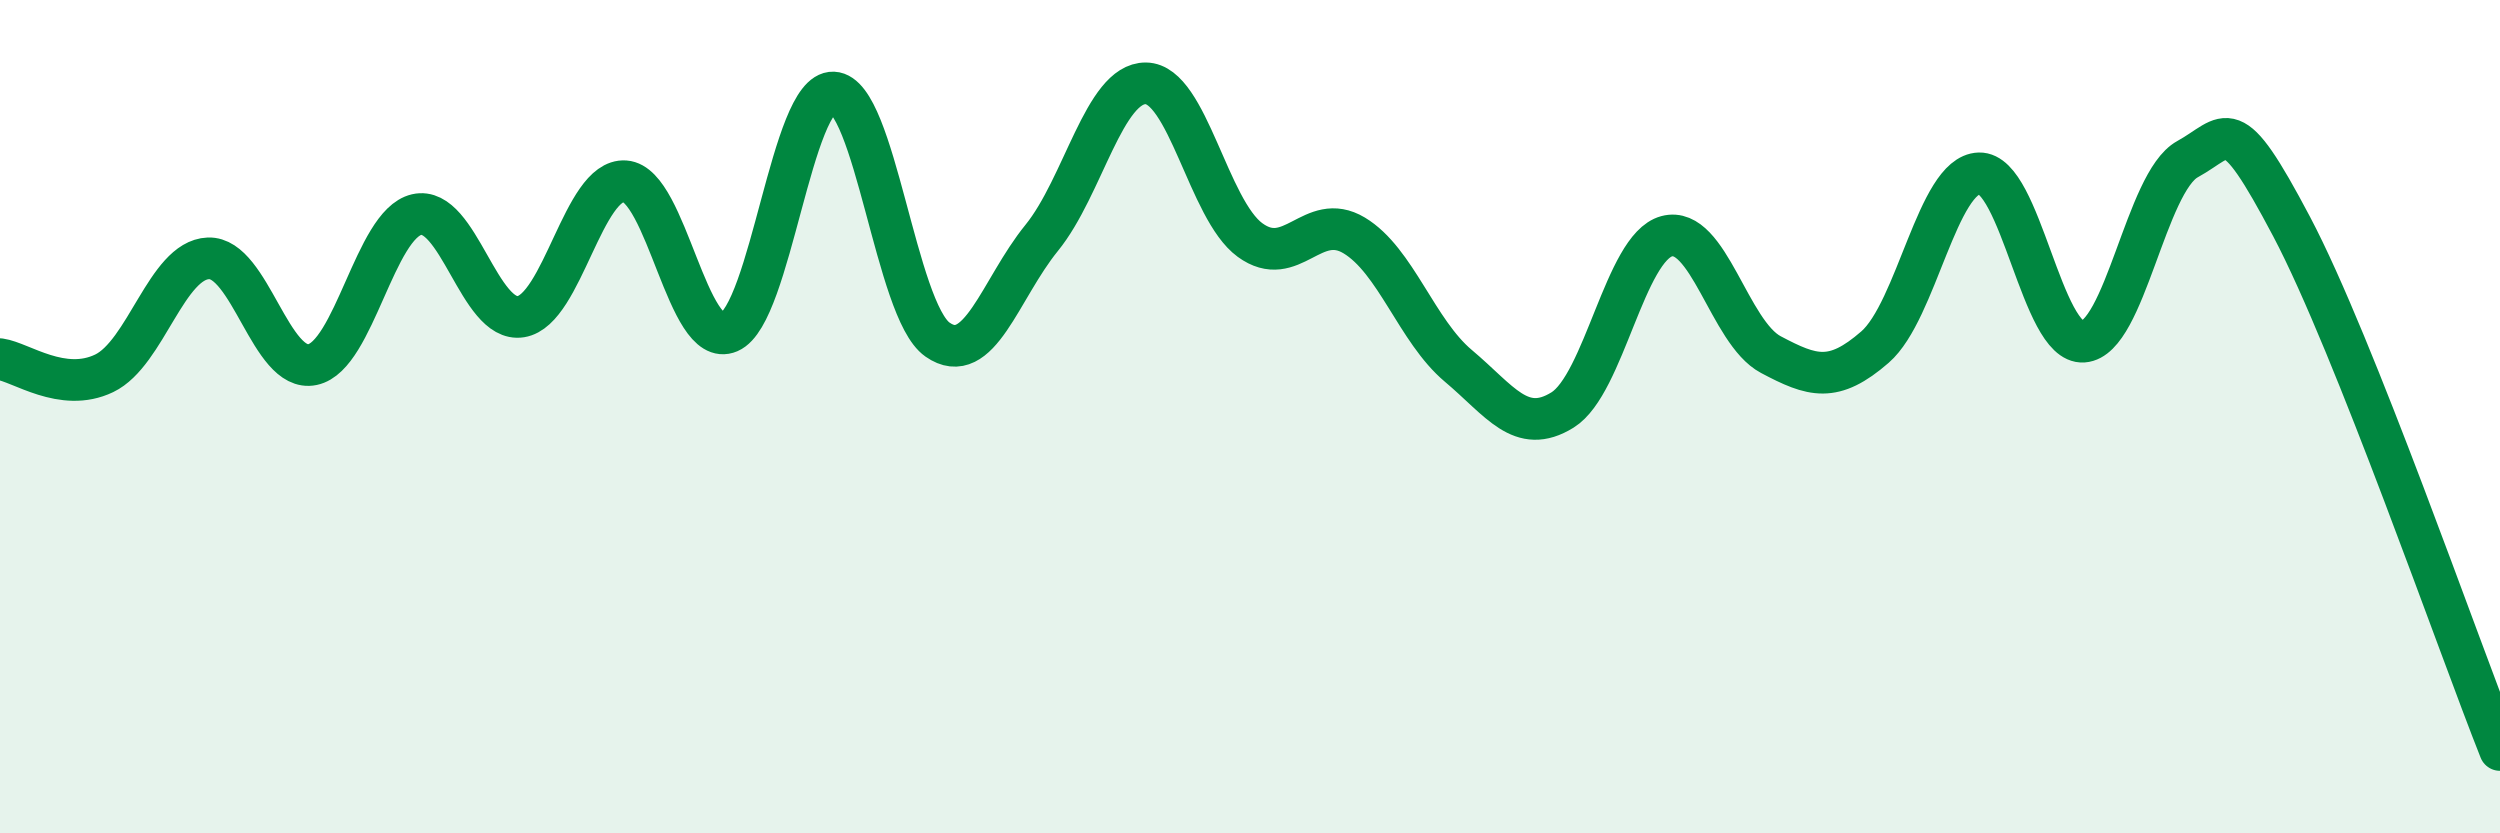
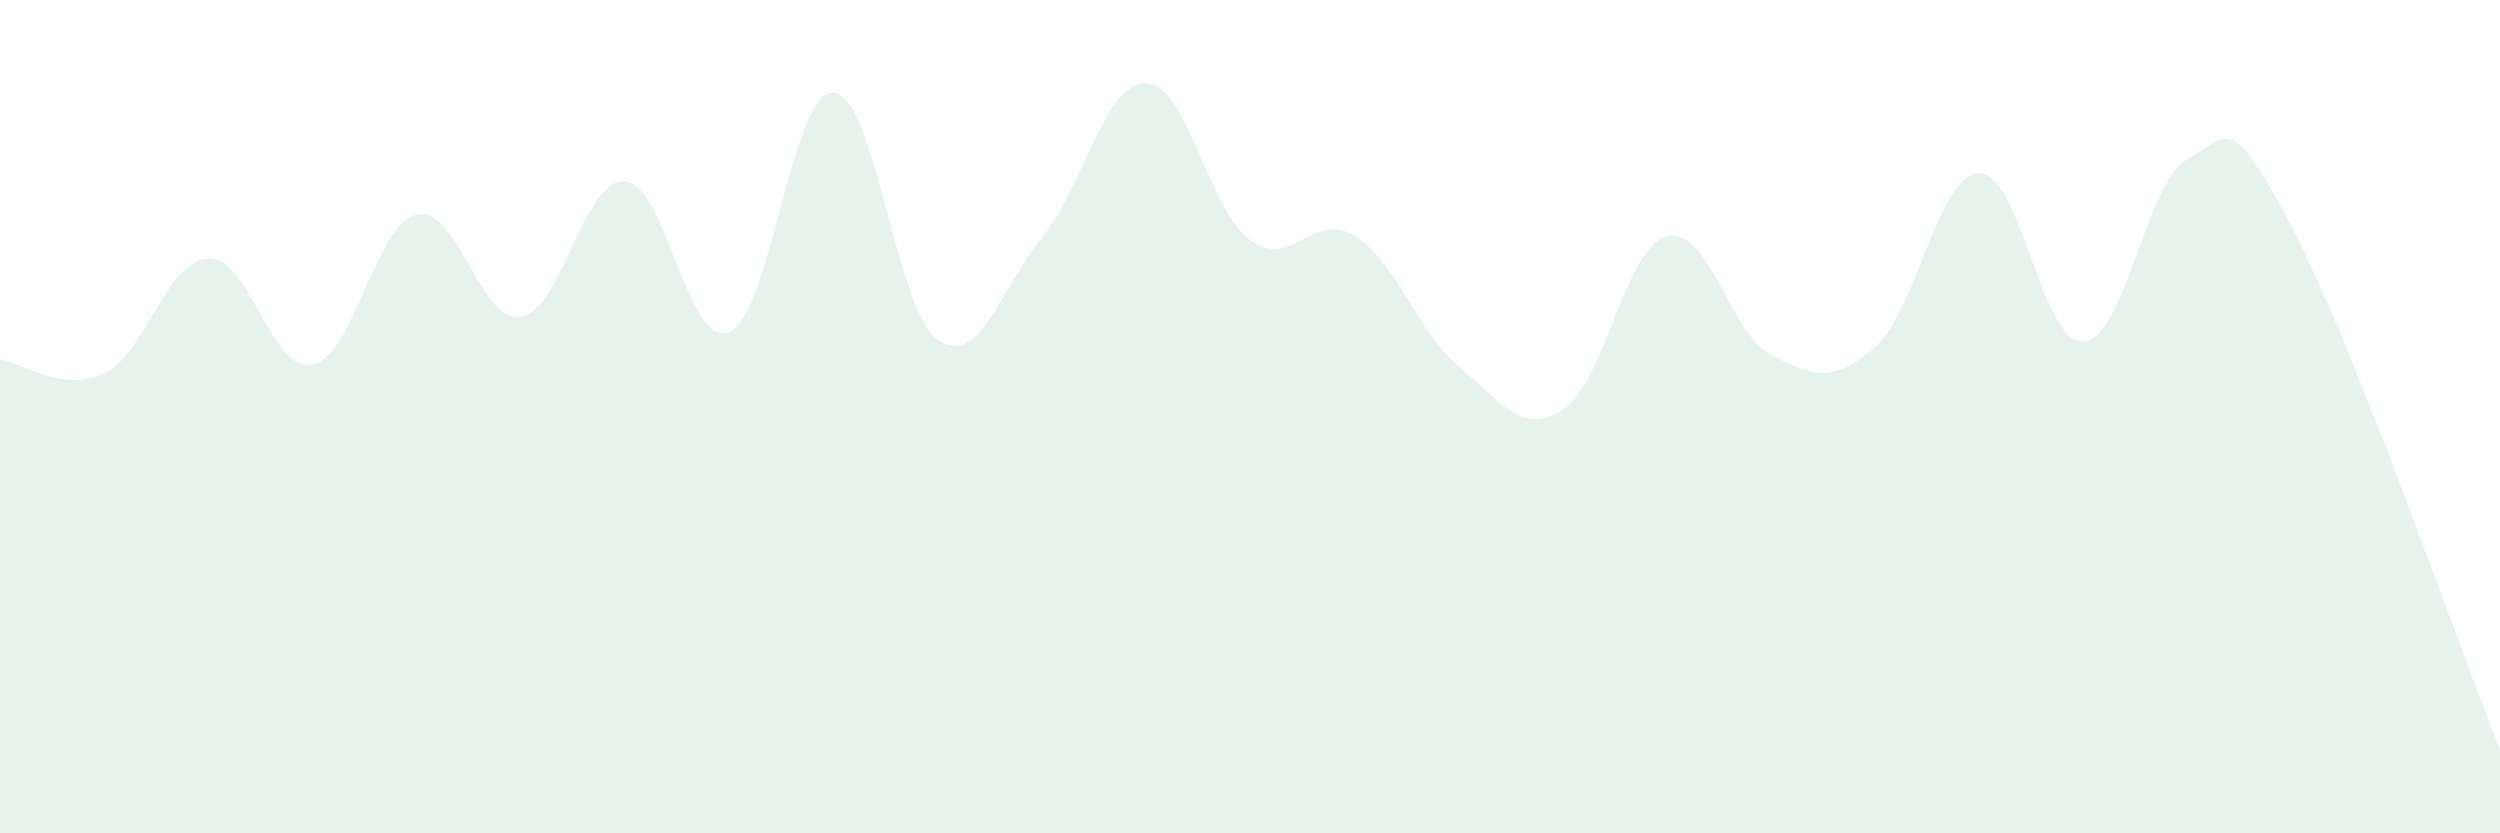
<svg xmlns="http://www.w3.org/2000/svg" width="60" height="20" viewBox="0 0 60 20">
  <path d="M 0,8.62 C 0.5,8.69 1.5,9.44 2.5,8.96 C 3.5,8.48 4,6.24 5,6.2 C 6,6.16 6.5,8.96 7.5,8.75 C 8.5,8.54 9,5.38 10,5.15 C 11,4.92 11.5,7.76 12.5,7.6 C 13.5,7.44 14,4.28 15,4.35 C 16,4.42 16.5,8.4 17.5,7.97 C 18.5,7.54 19,2.18 20,2.22 C 21,2.26 21.5,7.45 22.5,8.15 C 23.5,8.85 24,6.94 25,5.71 C 26,4.48 26.5,1.99 27.5,2 C 28.5,2.01 29,5.03 30,5.76 C 31,6.49 31.5,5.05 32.5,5.65 C 33.5,6.25 34,7.94 35,8.78 C 36,9.62 36.5,10.46 37.5,9.84 C 38.5,9.22 39,5.94 40,5.67 C 41,5.4 41.5,7.98 42.5,8.51 C 43.5,9.04 44,9.2 45,8.33 C 46,7.46 46.5,4.19 47.5,4.16 C 48.5,4.13 49,8.27 50,8.2 C 51,8.13 51.5,4.37 52.5,3.82 C 53.5,3.27 53.5,2.6 55,5.44 C 56.5,8.28 59,15.49 60,18L60 20L0 20Z" fill="#008740" opacity="0.1" stroke-linecap="round" stroke-linejoin="round" />
-   <path d="M 0,8.62 C 0.5,8.69 1.5,9.44 2.5,8.96 C 3.5,8.48 4,6.24 5,6.2 C 6,6.16 6.5,8.96 7.5,8.75 C 8.5,8.54 9,5.38 10,5.15 C 11,4.92 11.5,7.76 12.5,7.6 C 13.5,7.44 14,4.28 15,4.35 C 16,4.42 16.5,8.4 17.5,7.97 C 18.5,7.54 19,2.18 20,2.22 C 21,2.26 21.5,7.45 22.5,8.15 C 23.5,8.85 24,6.94 25,5.71 C 26,4.48 26.5,1.99 27.5,2 C 28.5,2.01 29,5.03 30,5.76 C 31,6.49 31.5,5.05 32.5,5.65 C 33.5,6.25 34,7.94 35,8.78 C 36,9.62 36.5,10.46 37.5,9.84 C 38.5,9.22 39,5.94 40,5.67 C 41,5.4 41.5,7.98 42.5,8.51 C 43.5,9.04 44,9.2 45,8.33 C 46,7.46 46.5,4.19 47.5,4.16 C 48.5,4.13 49,8.27 50,8.2 C 51,8.13 51.5,4.37 52.5,3.82 C 53.5,3.27 53.5,2.6 55,5.44 C 56.5,8.28 59,15.49 60,18" stroke="#008740" stroke-width="1" fill="none" stroke-linecap="round" stroke-linejoin="round" />
</svg>